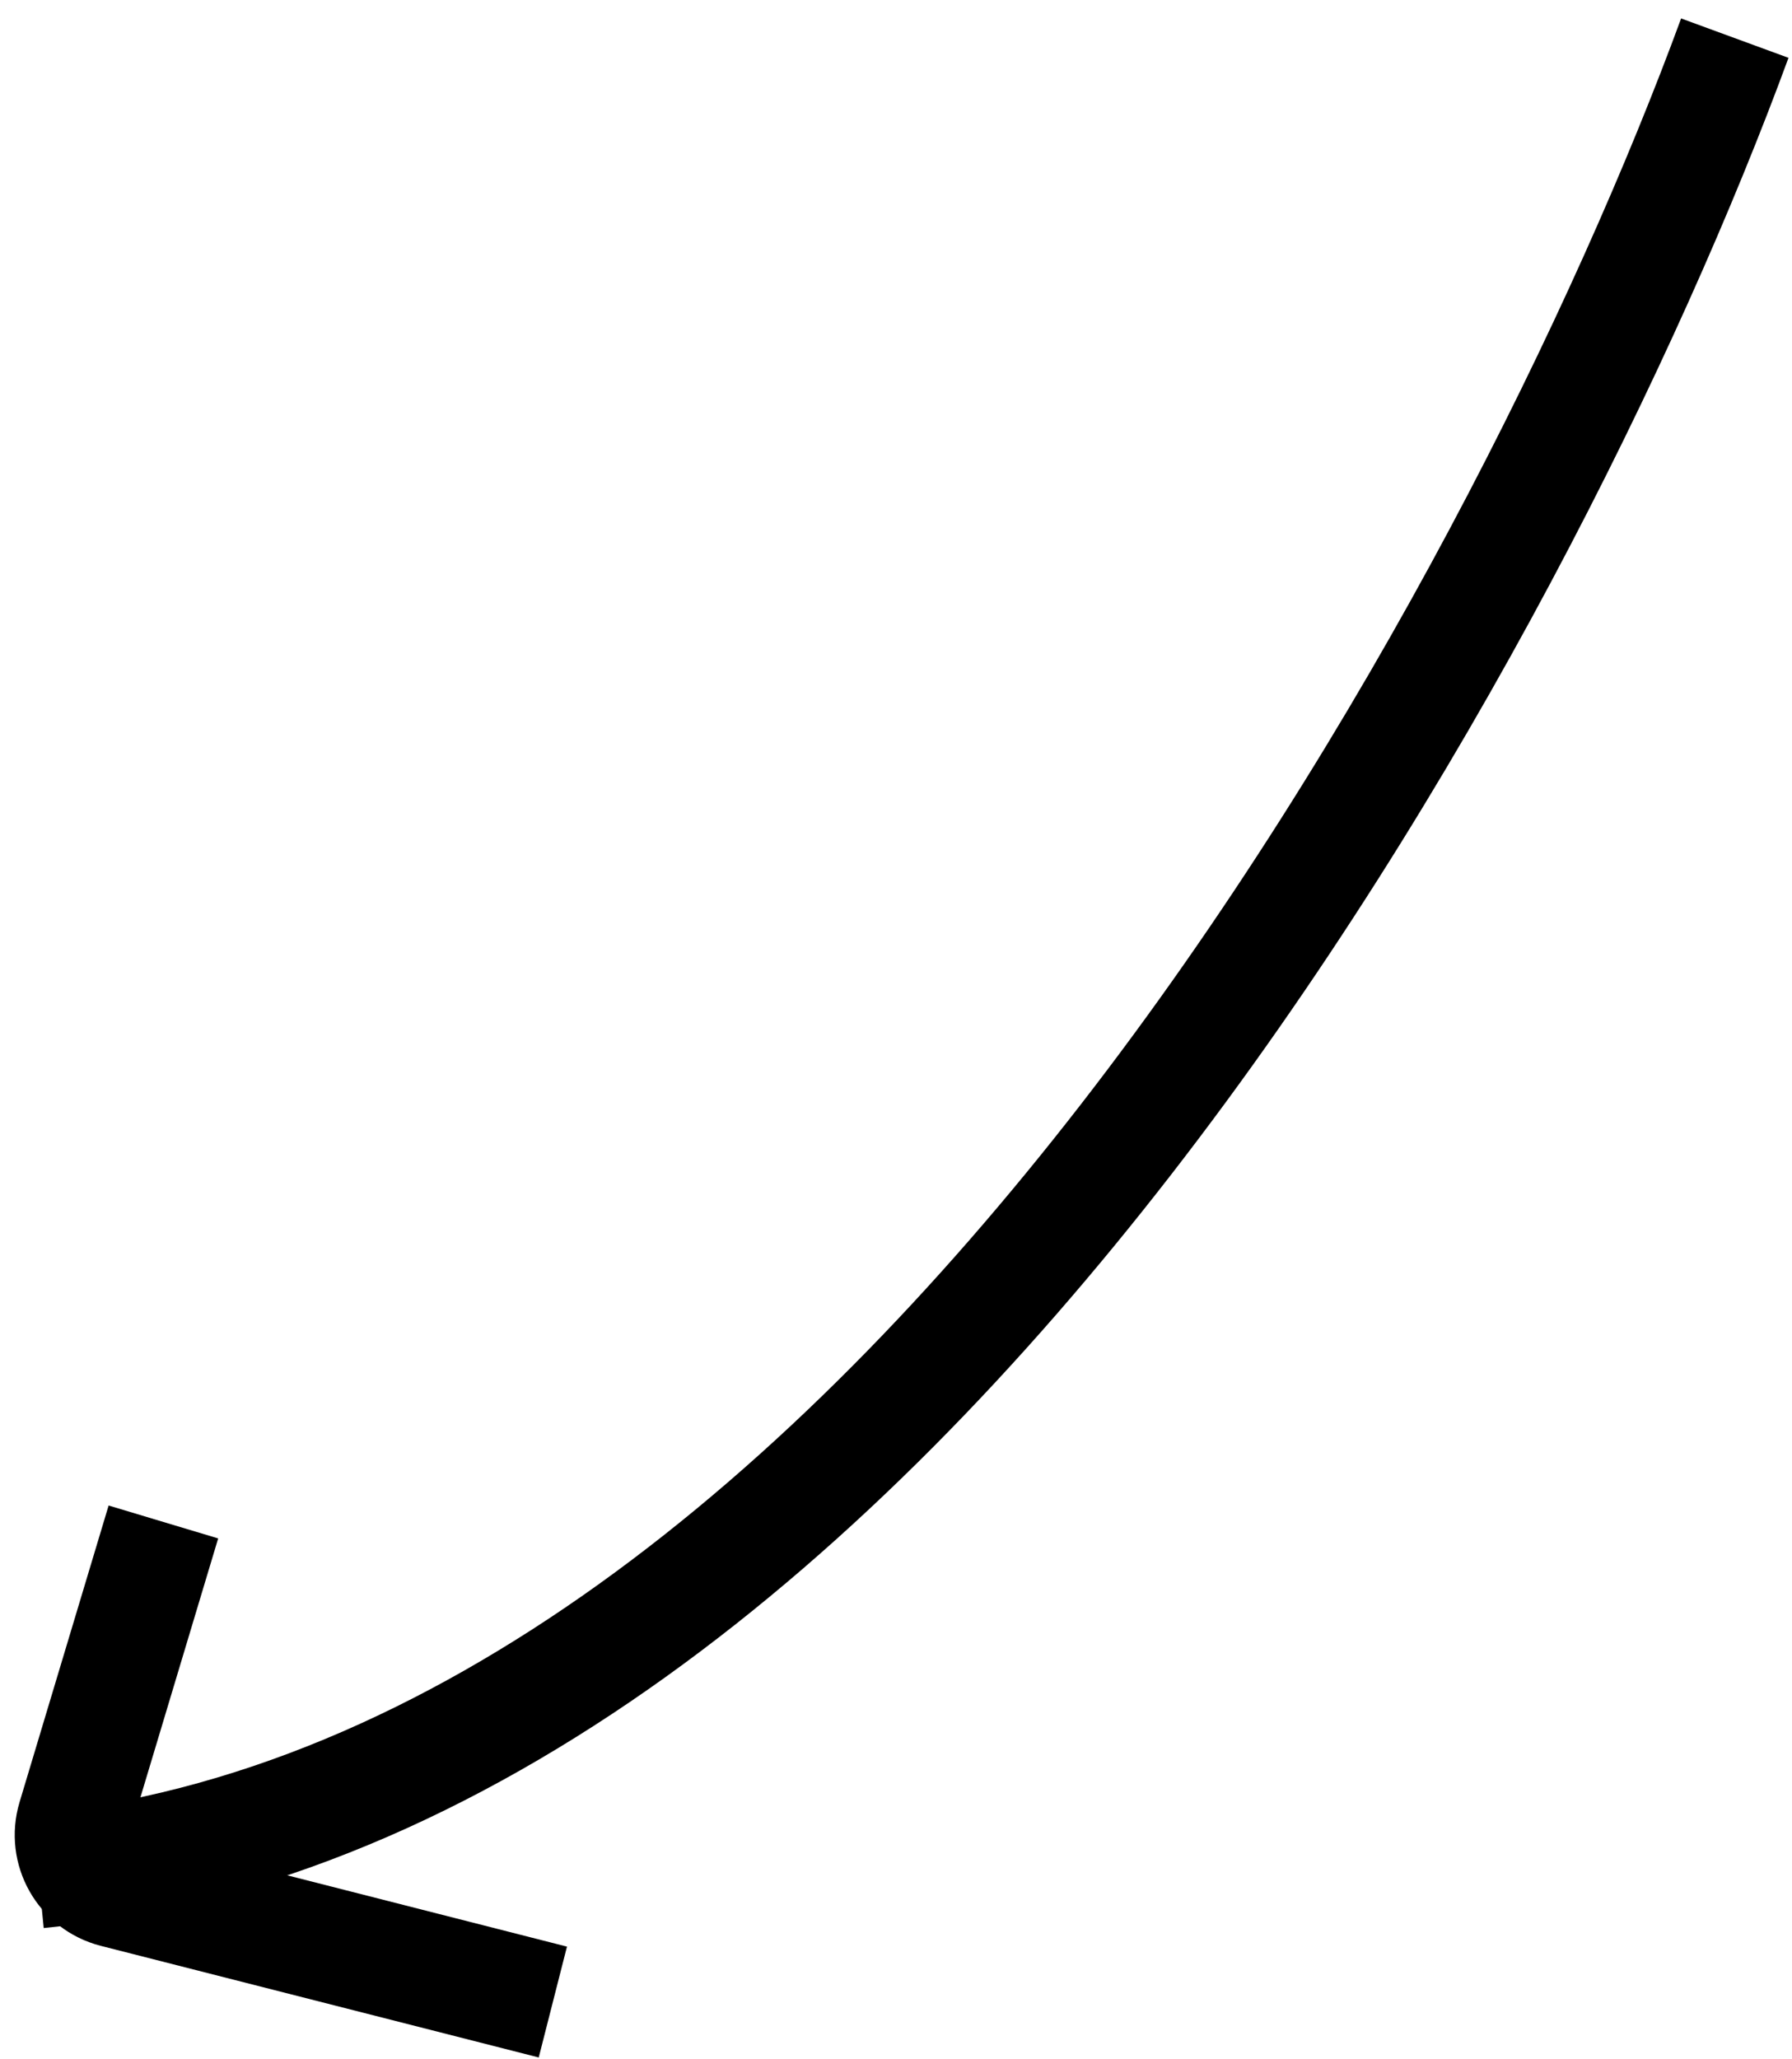
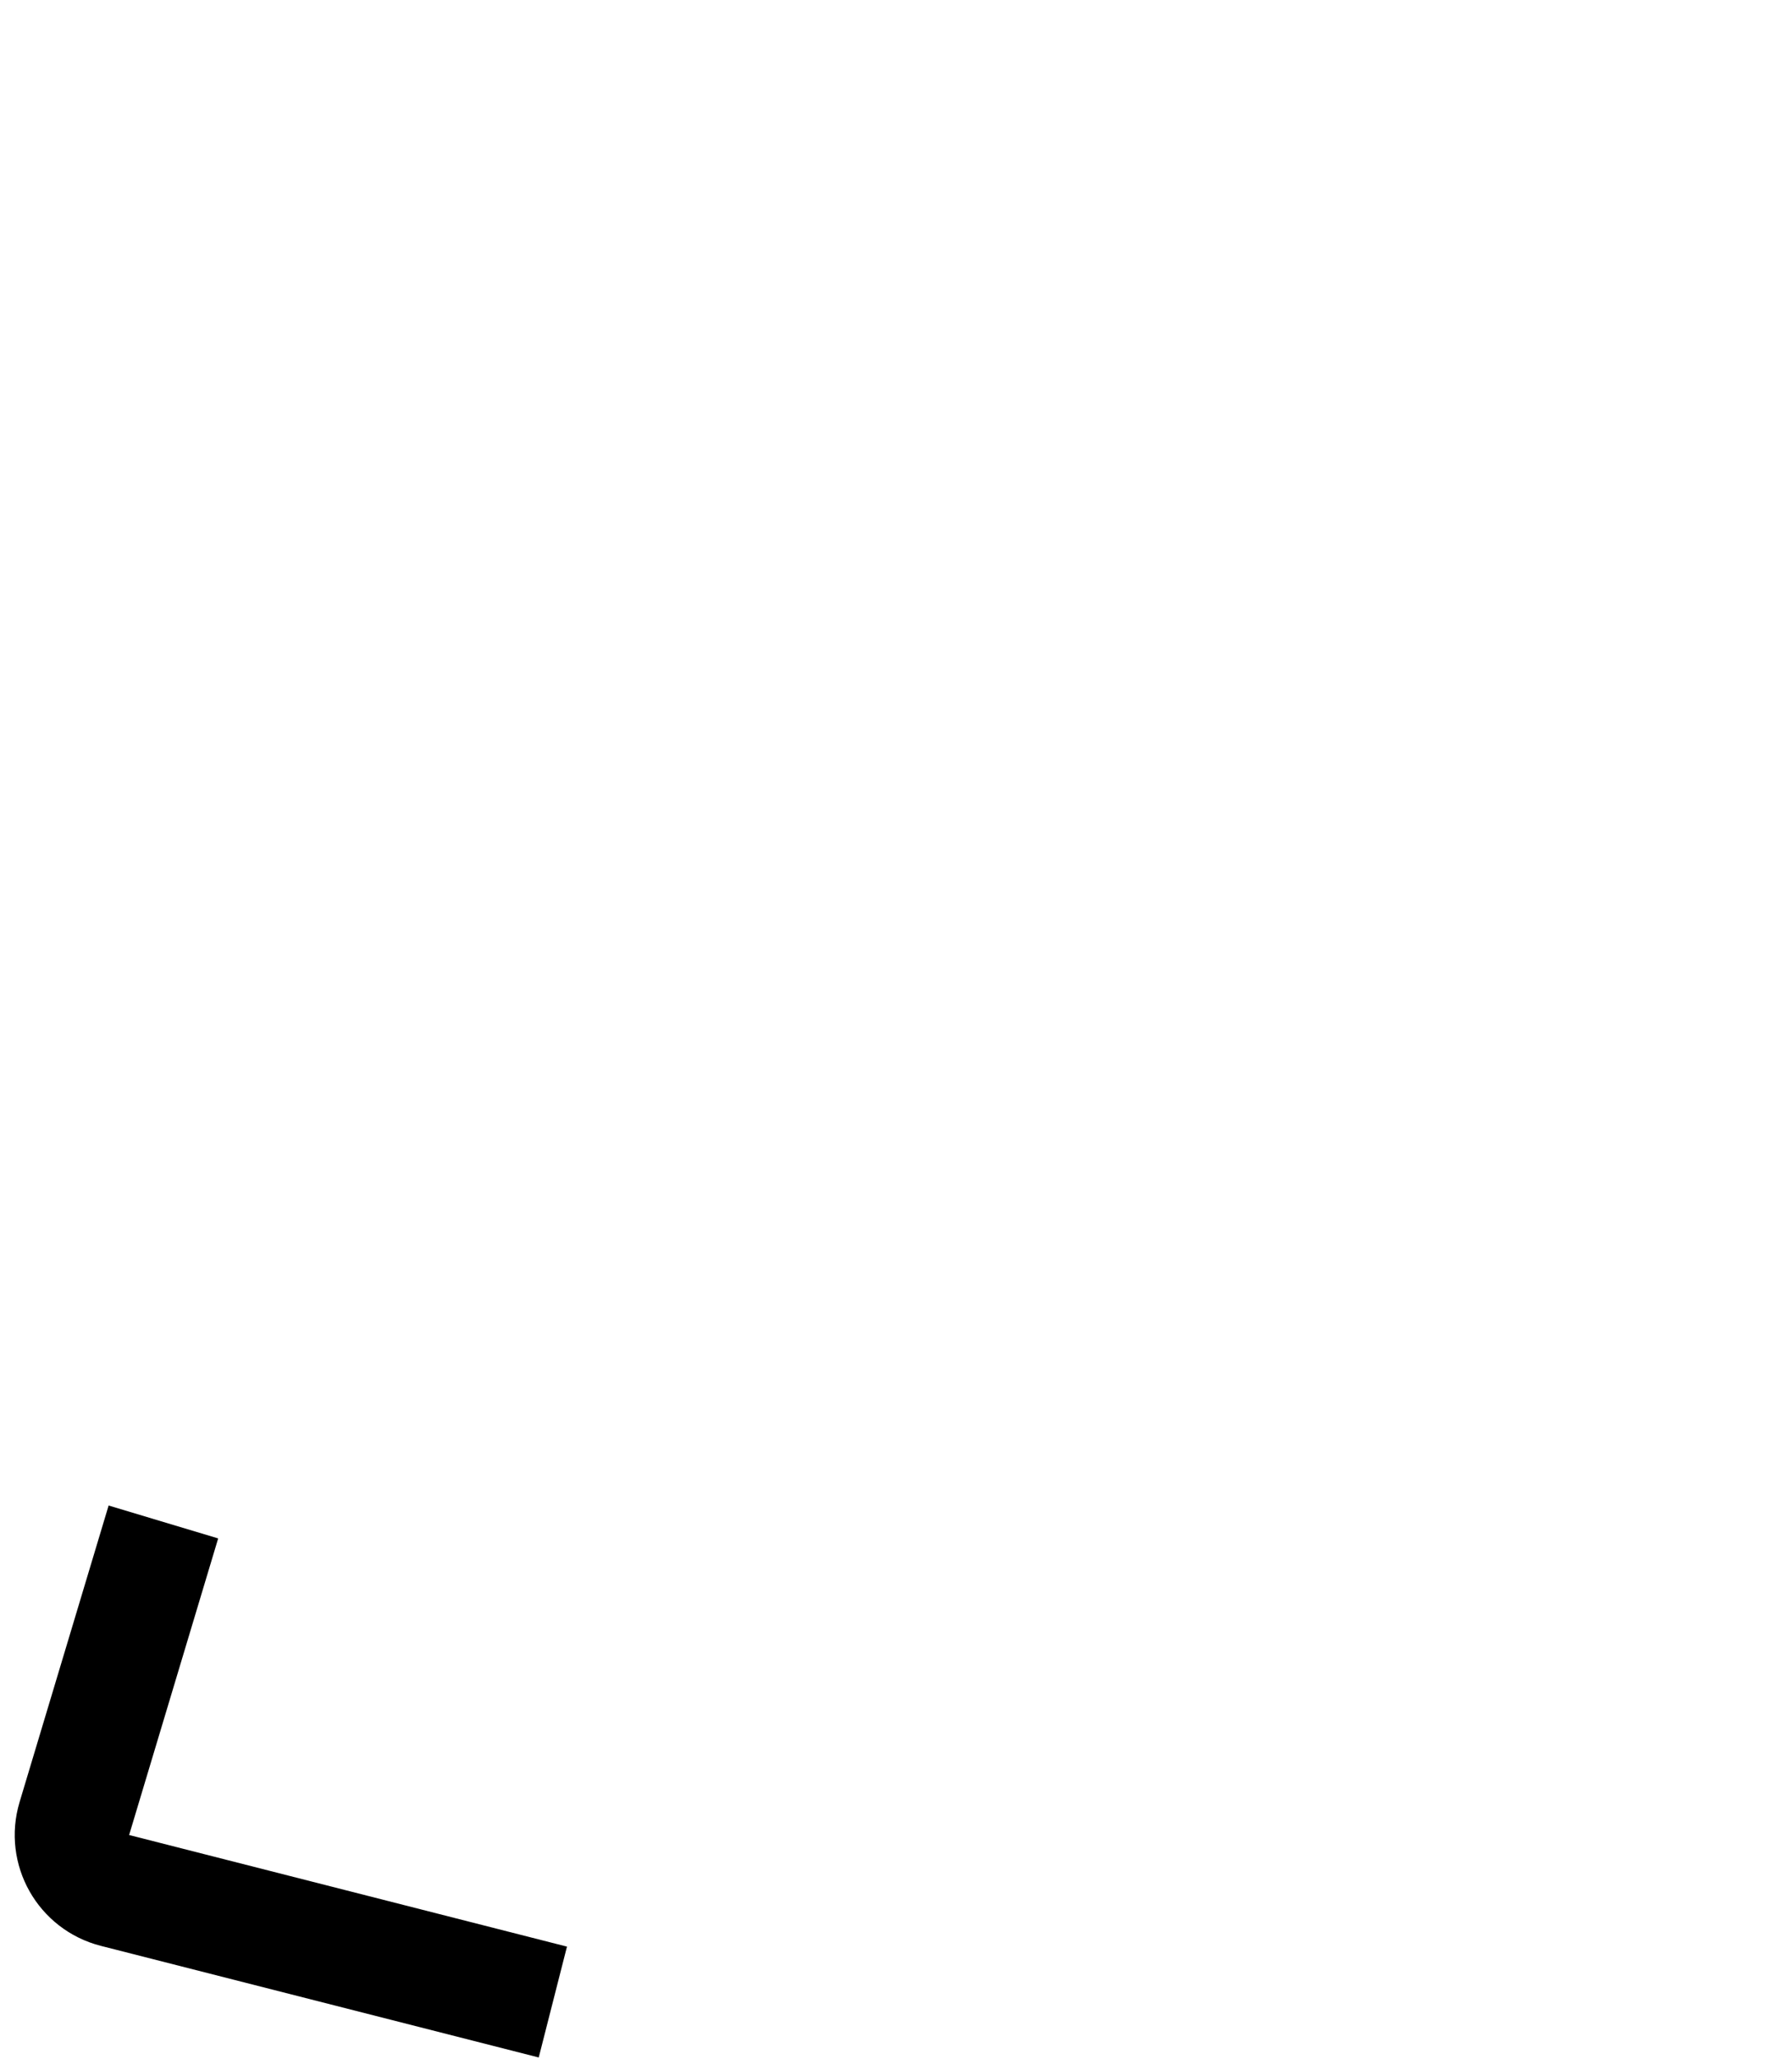
<svg xmlns="http://www.w3.org/2000/svg" width="94" height="108" viewBox="0 0 94 108" fill="none">
-   <path d="M91 2C79.912 32.226 46.59 93.77 2 98.133" stroke="black" stroke-width="6" />
  <path d="M8.571 79.822L3.9 95.377C3.409 97.012 4.379 98.726 6.033 99.147L29 105" stroke="black" stroke-width="6" />
</svg>